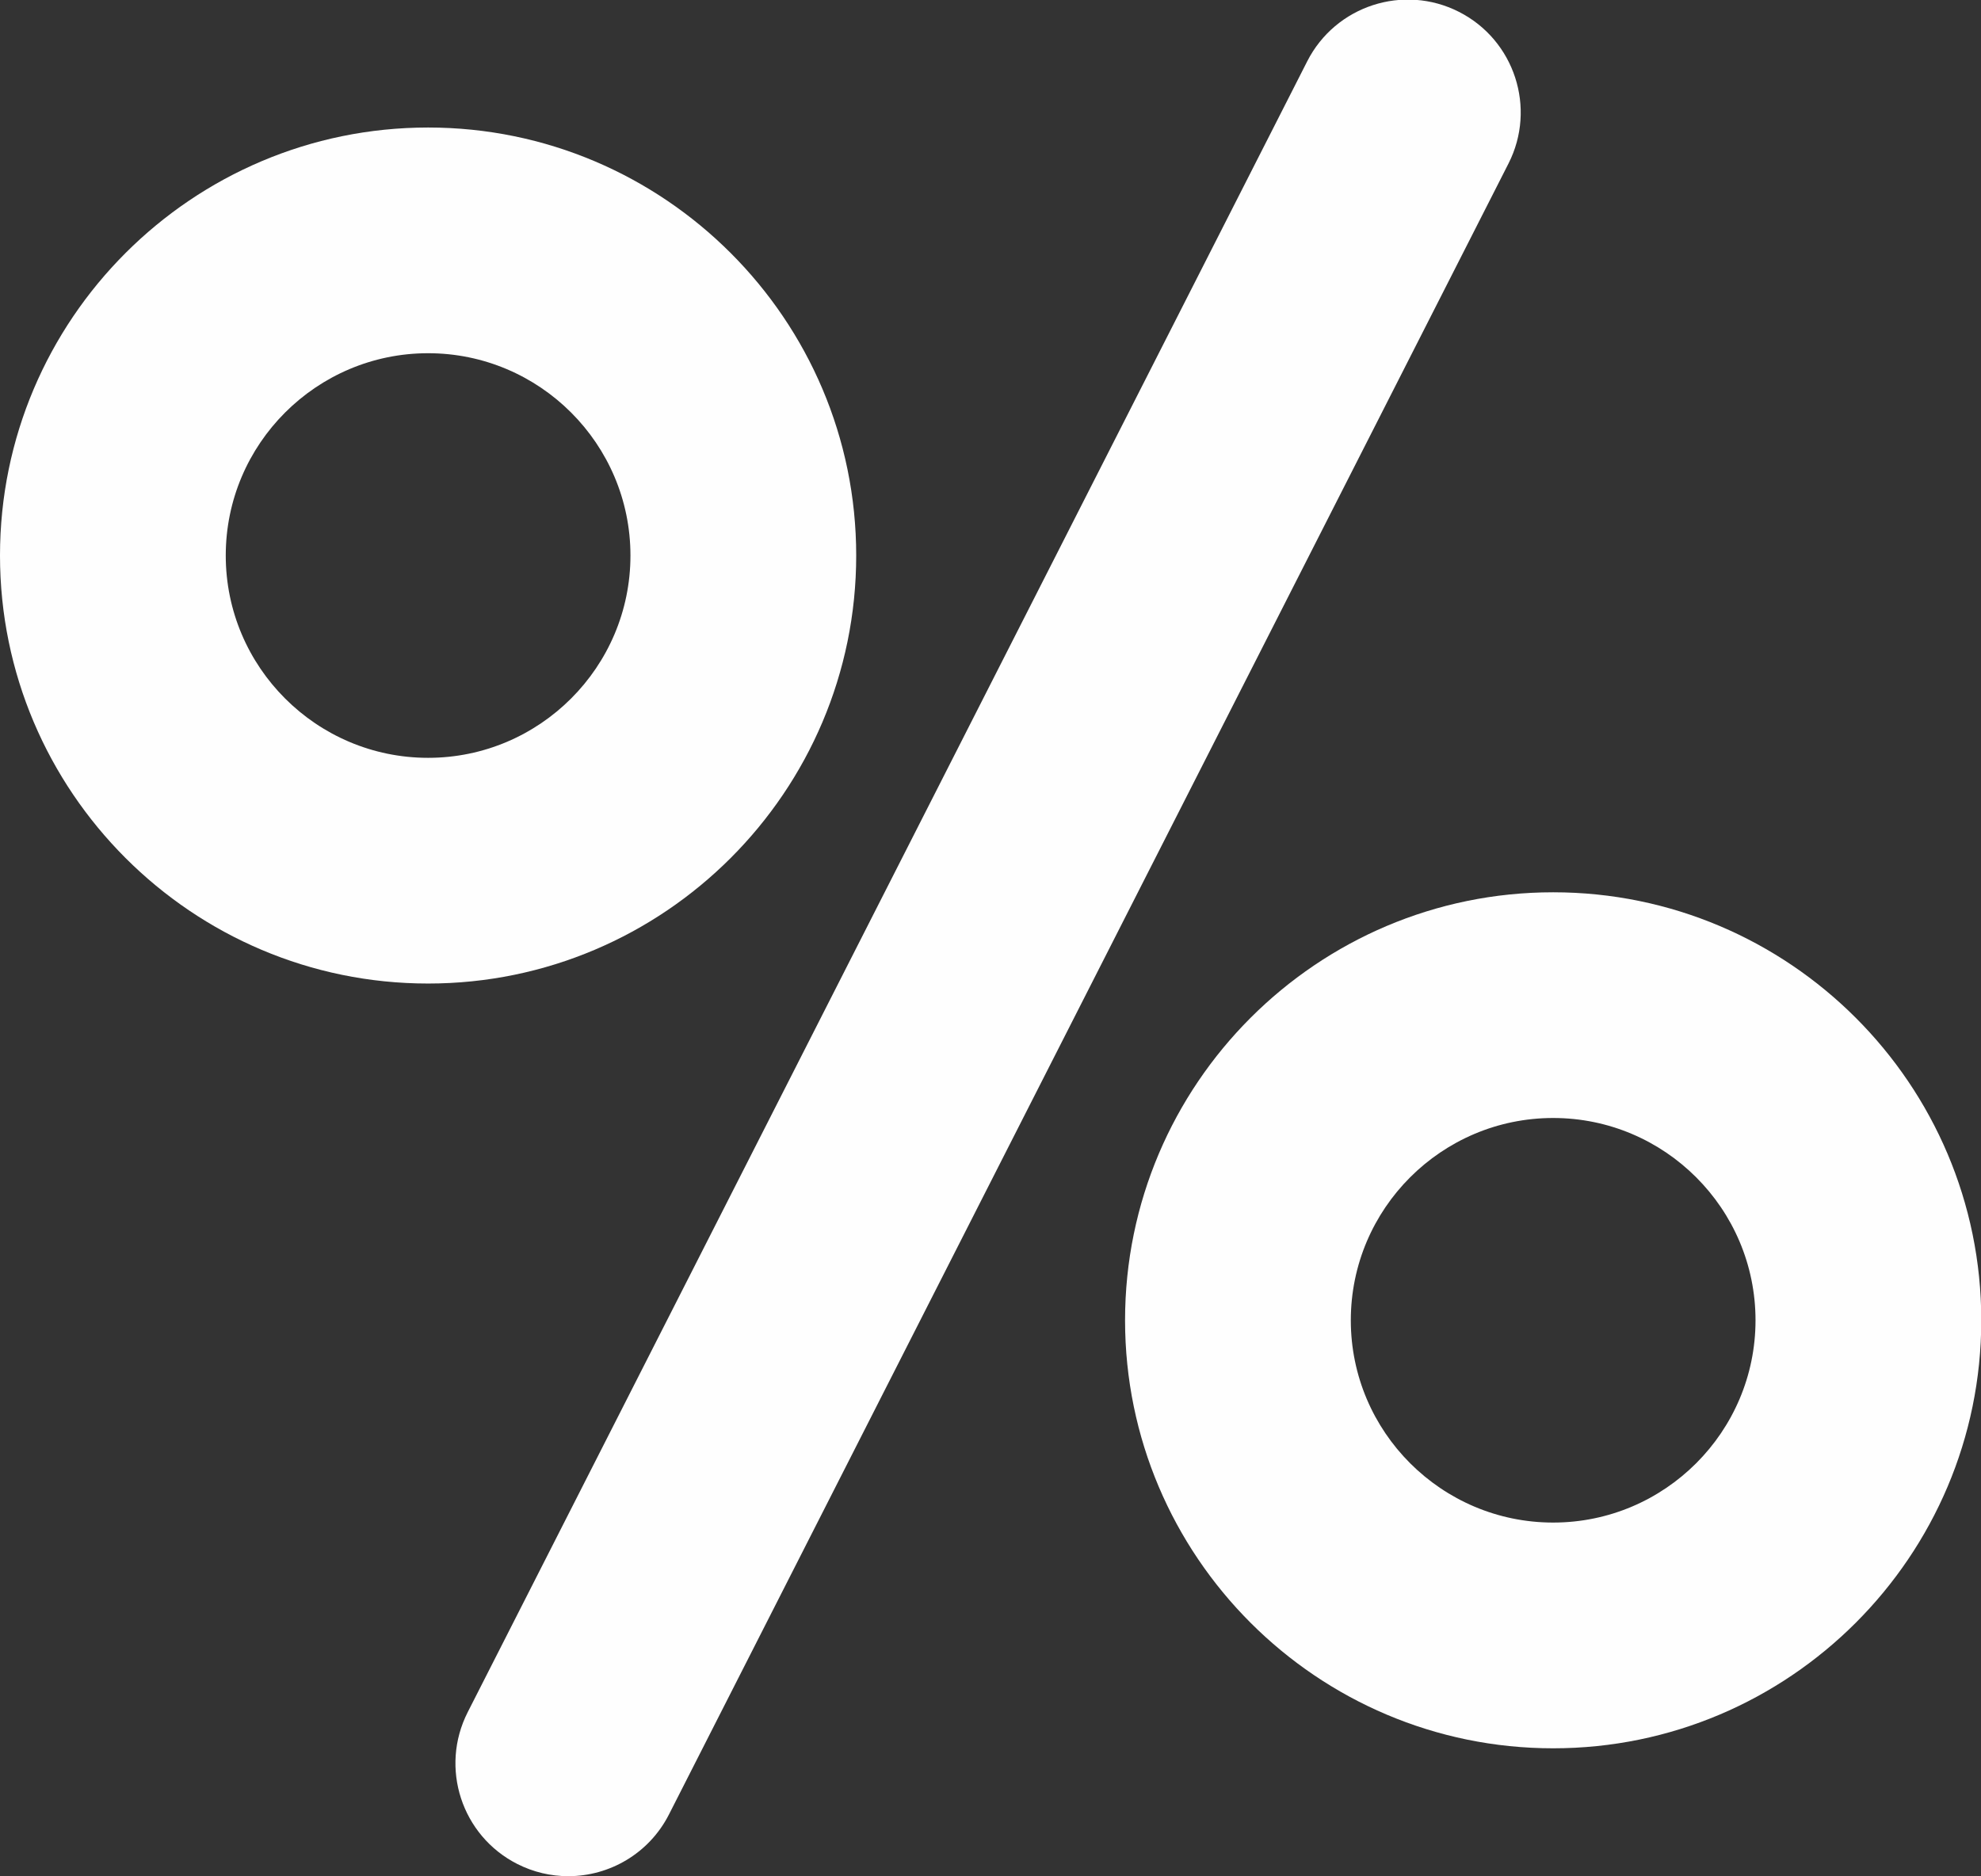
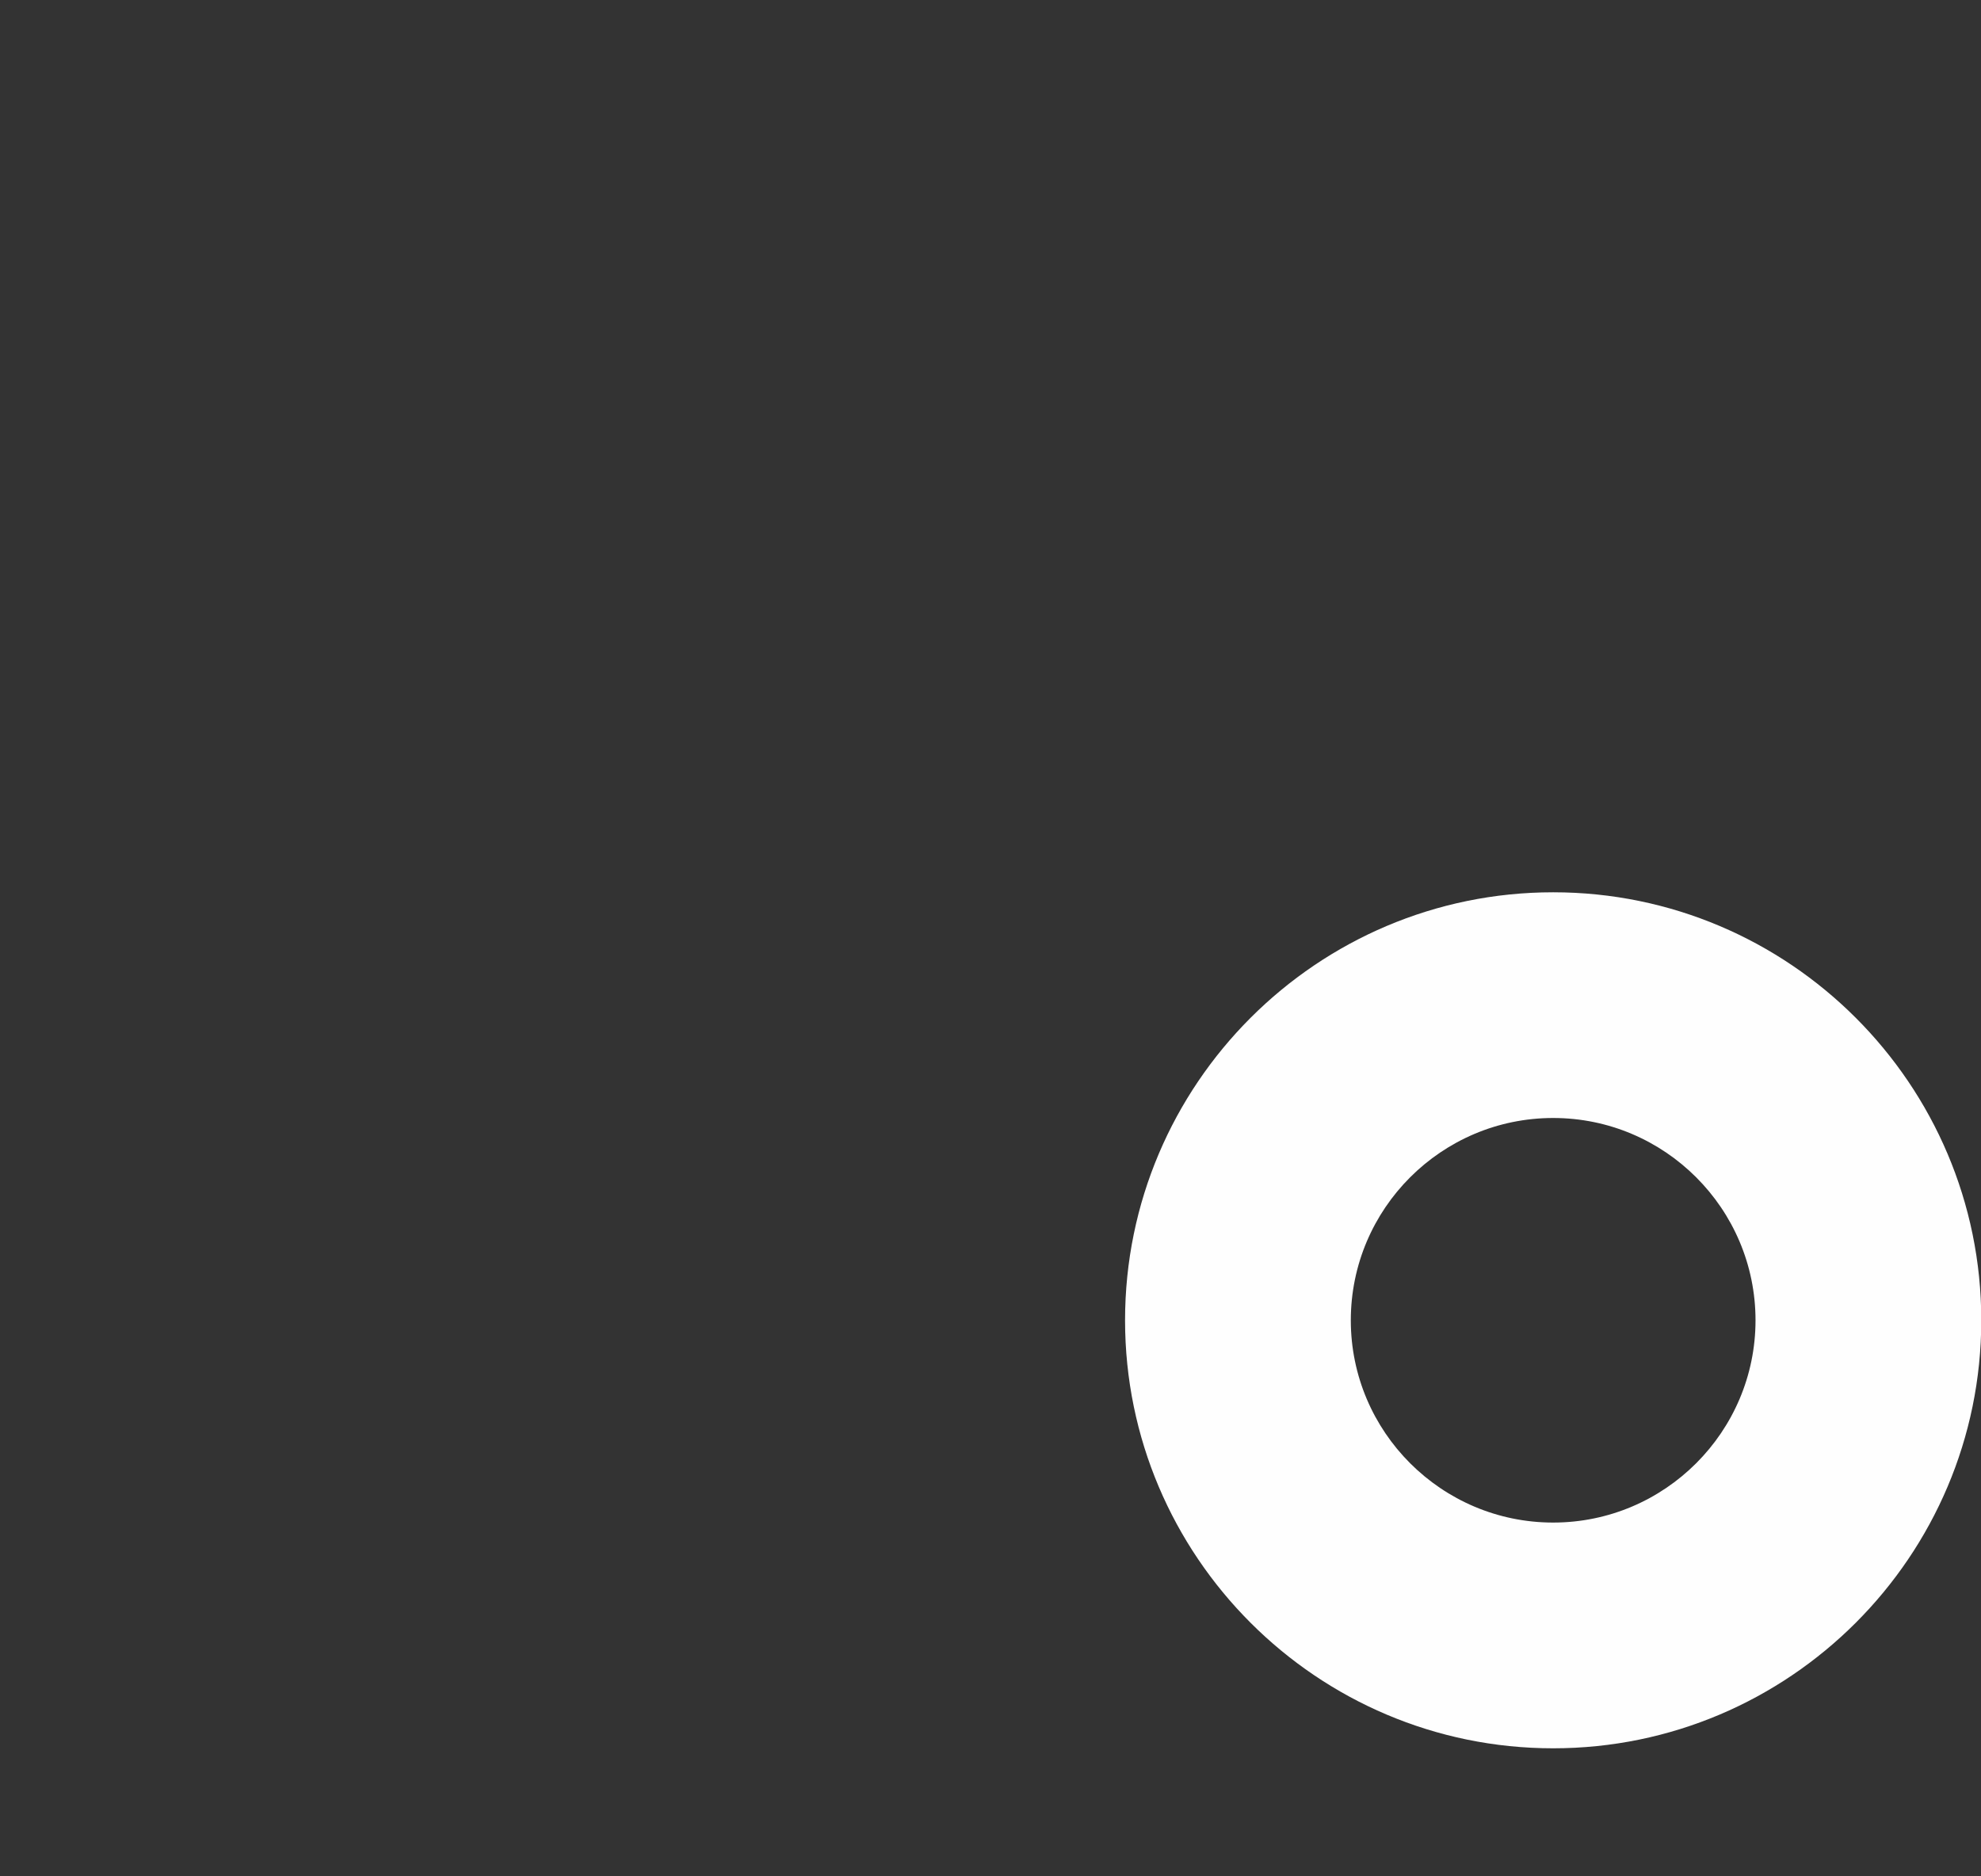
<svg xmlns="http://www.w3.org/2000/svg" fill="#fefefe" height="199.5" preserveAspectRatio="xMidYMid meet" version="1" viewBox="0.0 0.5 210.6 199.5" width="210.6" zoomAndPan="magnify">
  <rect x="0.0" y="0.5" width="210.6" height="199.5" fill="#333333" stroke="none" />
  <defs>
    <clipPath id="a">
-       <path d="M 48 0.457 L 162 0.457 L 162 200 L 48 200 Z M 48 0.457" />
-     </clipPath>
+       </clipPath>
  </defs>
  <g>
    <g clip-path="url(#a)" id="change1_1">
-       <path d="M 155.105 1.762 C 149.199 -1.242 141.973 1.113 138.969 7.023 L 49.723 182.559 C 46.719 188.469 49.074 195.691 54.98 198.695 C 56.723 199.582 58.578 200 60.41 200 C 64.781 200 68.996 197.602 71.117 193.438 L 160.363 17.898 C 163.367 11.992 161.012 4.766 155.105 1.762 Z M 155.105 1.762" fill="inherit" />
+       <path d="M 155.105 1.762 L 49.723 182.559 C 46.719 188.469 49.074 195.691 54.98 198.695 C 56.723 199.582 58.578 200 60.41 200 C 64.781 200 68.996 197.602 71.117 193.438 L 160.363 17.898 C 163.367 11.992 161.012 4.766 155.105 1.762 Z M 155.105 1.762" fill="inherit" />
    </g>
    <g id="change1_2">
-       <path d="M 91.023 59.57 C 91.023 34.473 70.605 14.059 45.512 14.059 C 20.418 14.059 0 34.473 0 59.57 C 0 84.664 20.418 105.082 45.512 105.082 C 70.605 105.082 91.023 84.664 91.023 59.57 Z M 45.512 81.082 C 33.652 81.082 24 71.43 24 59.57 C 24 47.707 33.652 38.059 45.512 38.059 C 57.371 38.059 67.023 47.707 67.023 59.57 C 67.023 71.43 57.371 81.082 45.512 81.082 Z M 45.512 81.082" fill="inherit" />
-     </g>
+       </g>
    <g id="change1_3">
      <path d="M 165.117 95.379 C 140.023 95.379 119.605 115.797 119.605 140.891 C 119.605 165.984 140.02 186.402 165.117 186.402 C 190.211 186.402 210.629 165.984 210.629 140.891 C 210.629 115.793 190.211 95.379 165.117 95.379 Z M 165.117 162.398 C 153.254 162.398 143.605 152.75 143.605 140.891 C 143.605 129.027 153.254 119.379 165.117 119.379 C 176.977 119.379 186.629 129.027 186.629 140.891 C 186.629 152.75 176.977 162.398 165.117 162.398 Z M 165.117 162.398" fill="inherit" />
    </g>
  </g>
</svg>